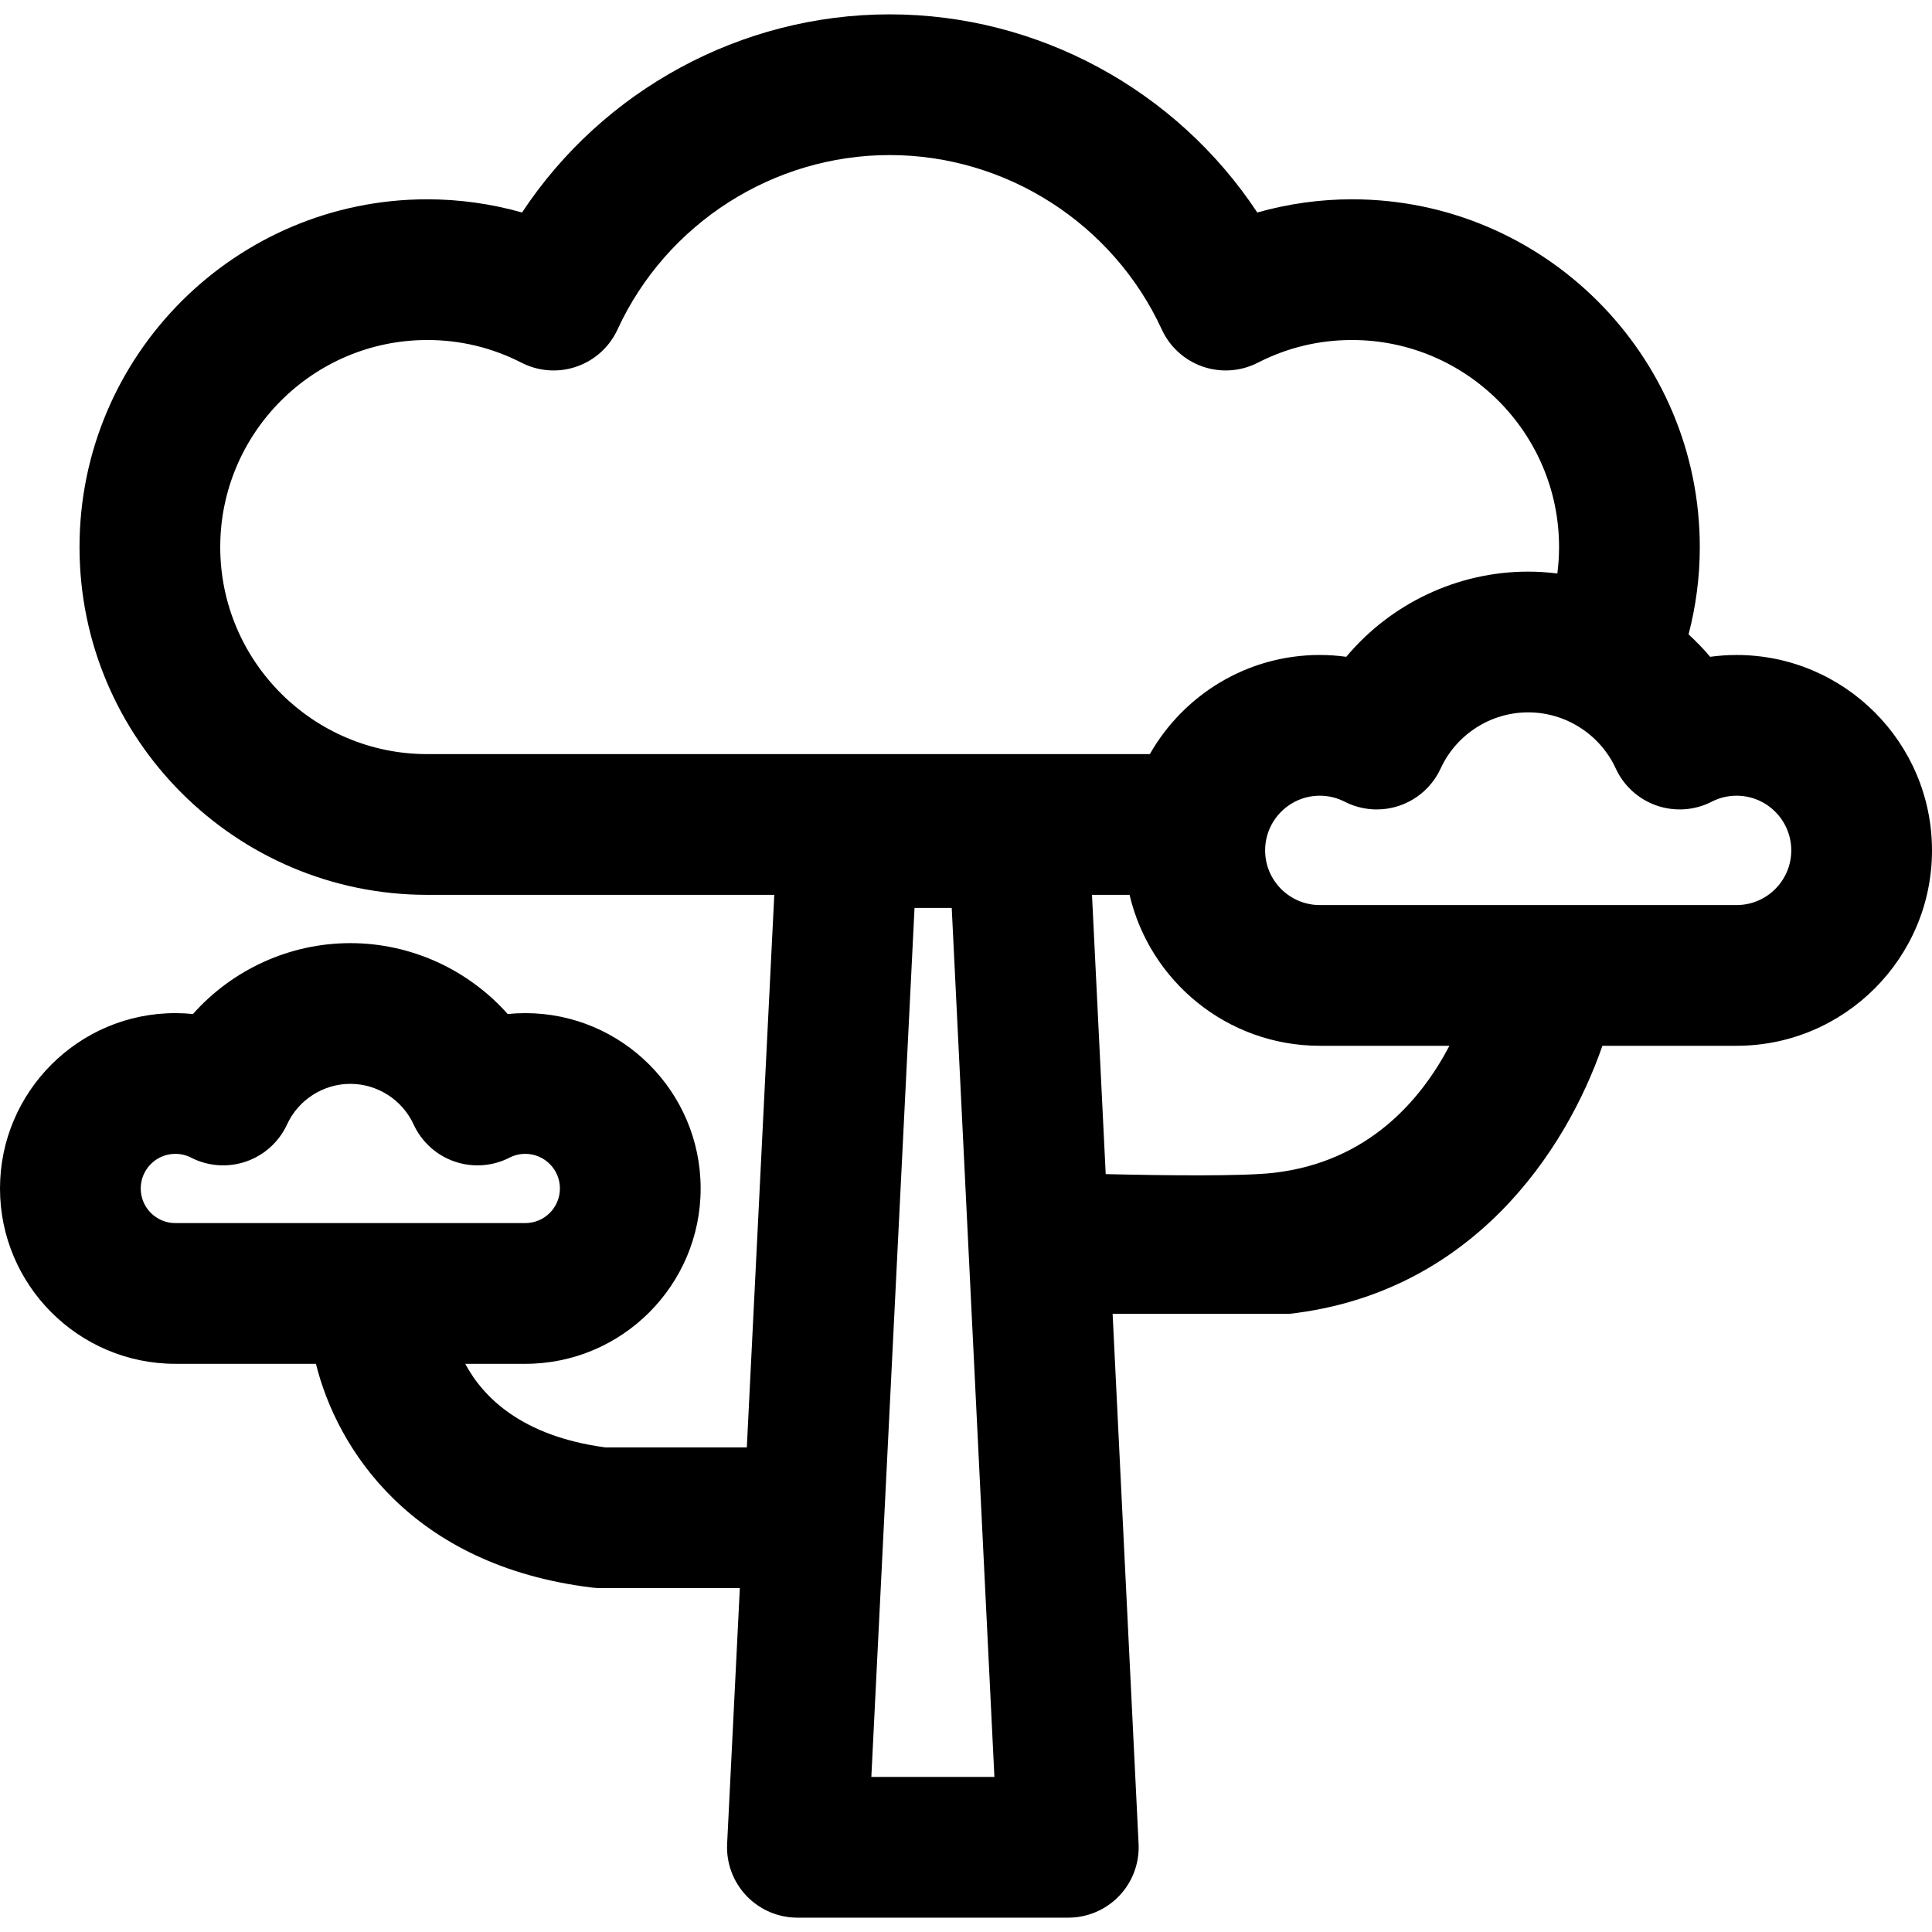
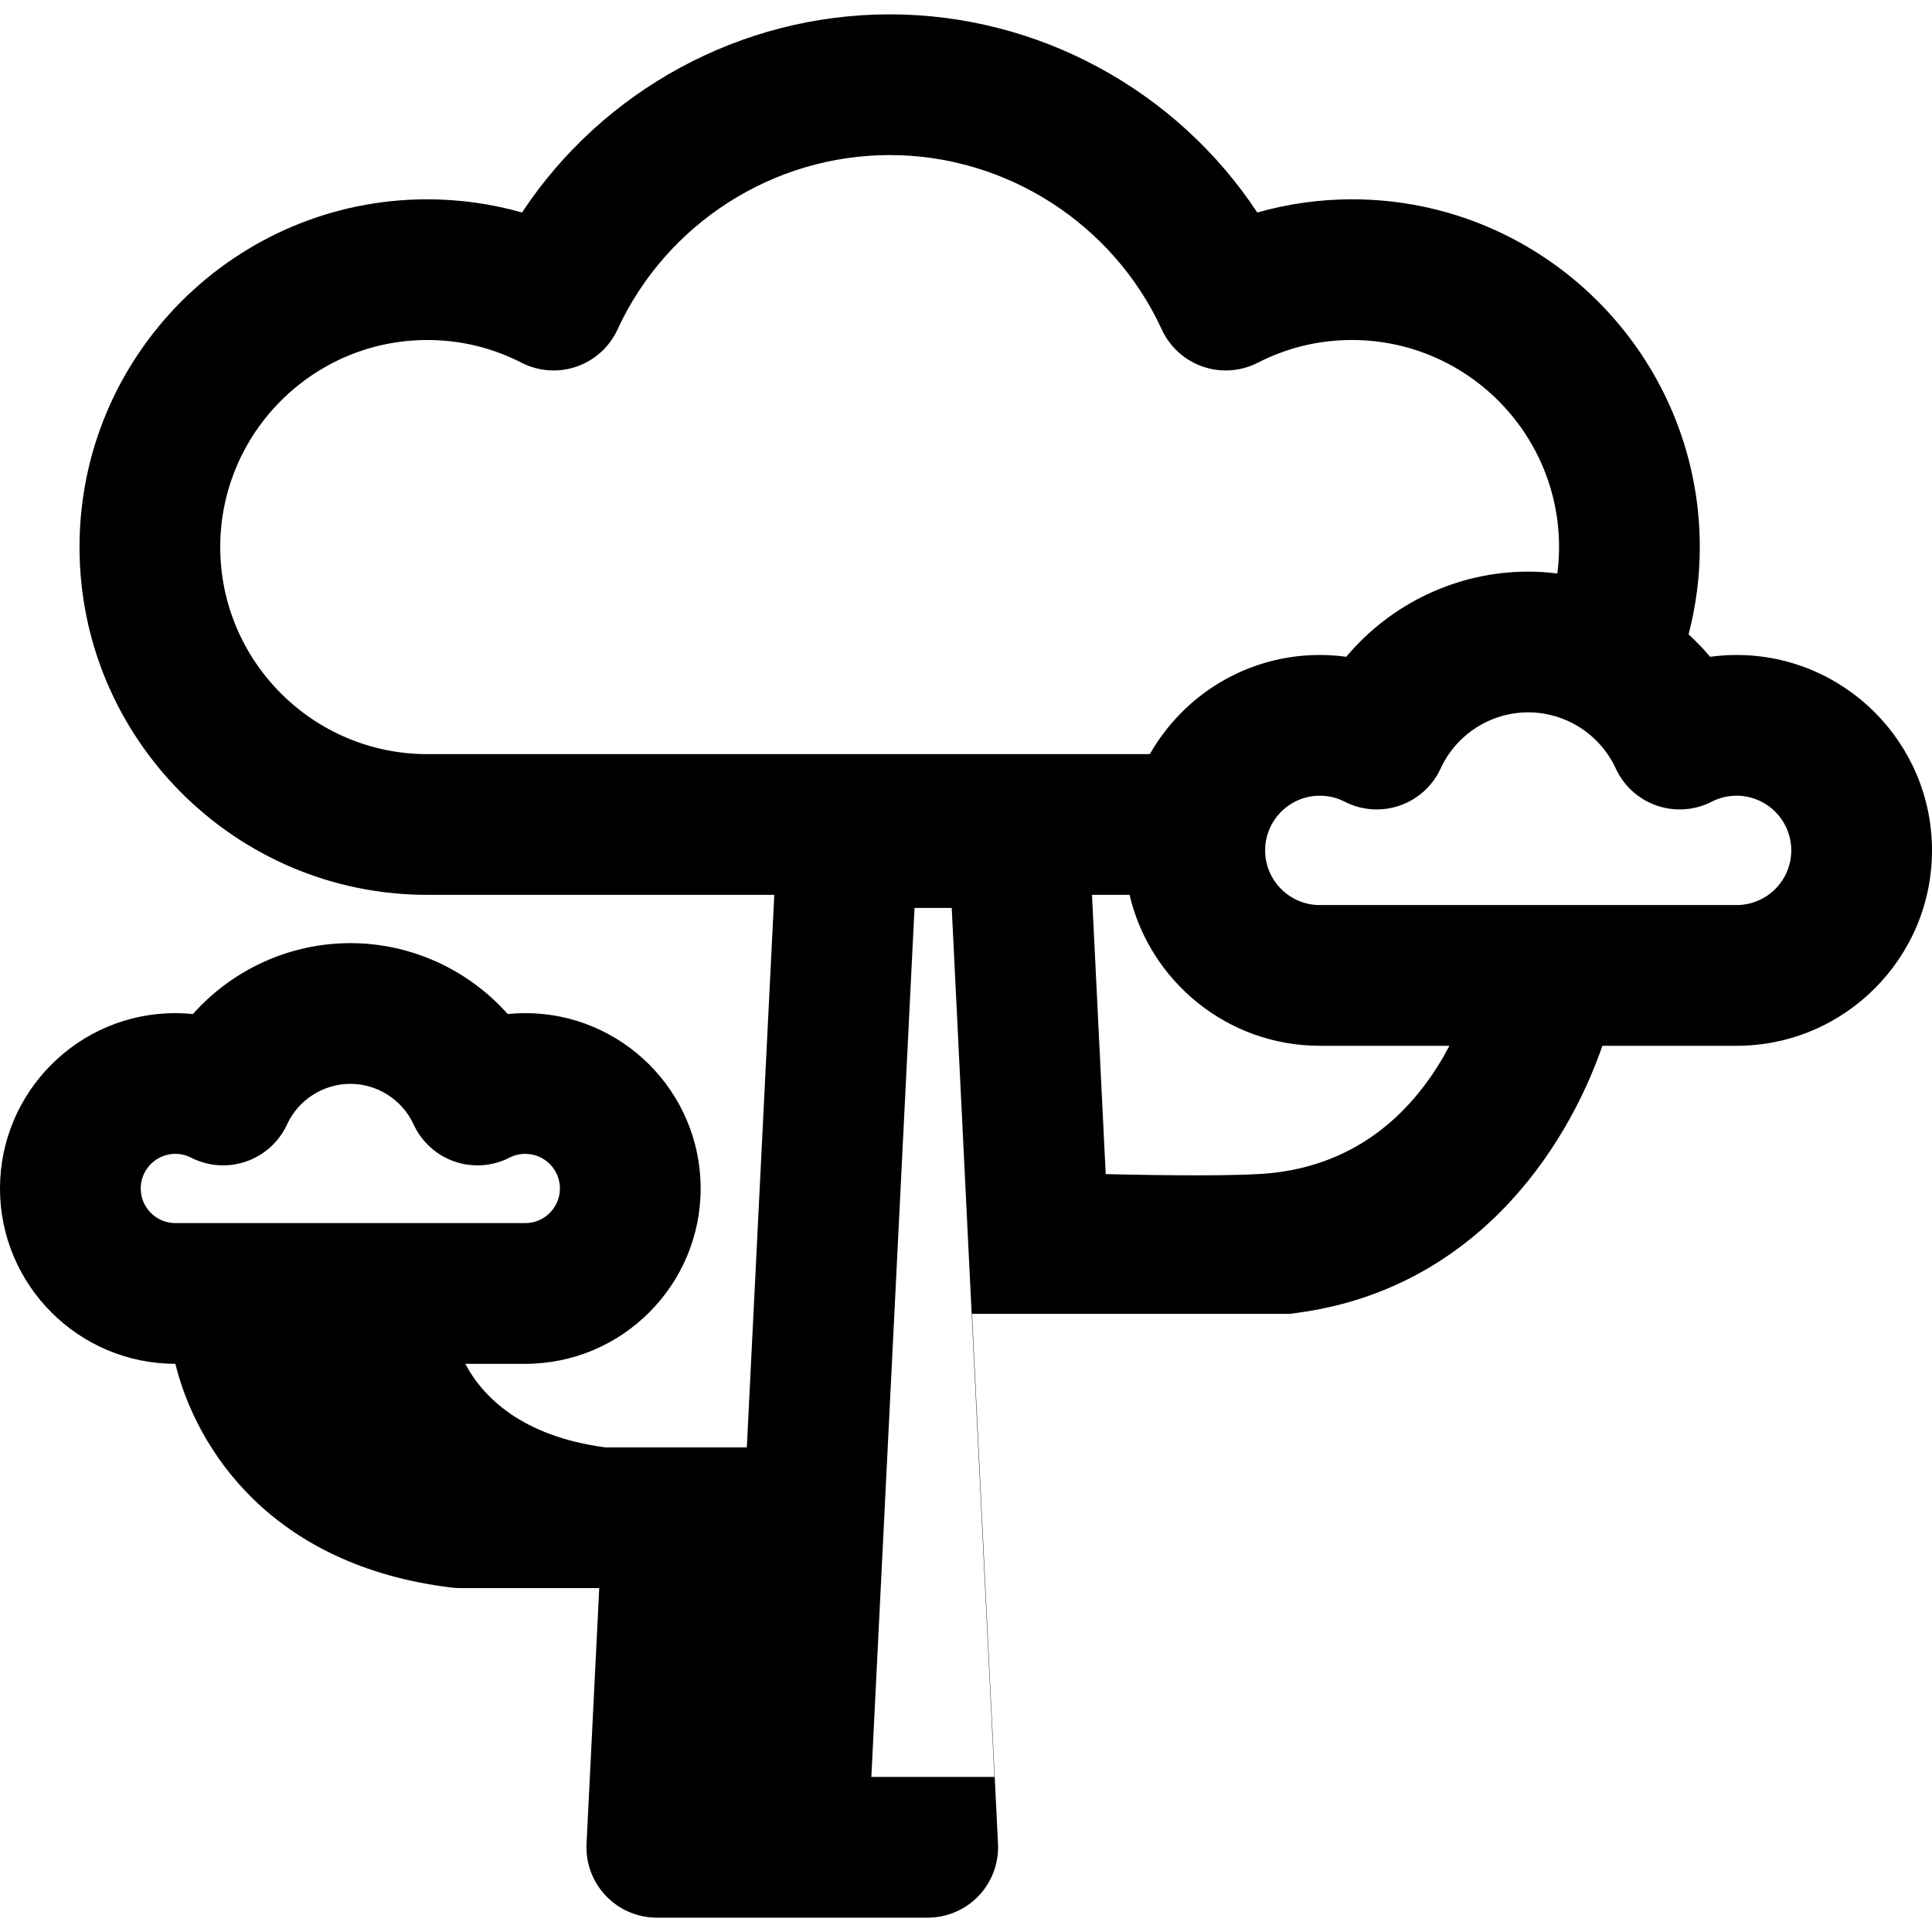
<svg xmlns="http://www.w3.org/2000/svg" fill="#000000" height="800px" width="800px" version="1.1" id="Capa_1" viewBox="0 0 297 297" xml:space="preserve">
-   <path d="M198.159,201.979c28.131-3.175,42.561-25.016,48.175-41.214h20.628c16.563,0,30.038-13.475,30.038-30.038  s-13.475-30.038-30.038-30.038c-1.362,0-2.722,0.094-4.069,0.279c-1.028-1.227-2.142-2.372-3.315-3.448  c1.118-4.291,1.727-8.784,1.727-13.42c0-29.48-23.984-53.463-53.463-53.463c-4.92,0-9.835,0.691-14.565,2.029  c-12.4-18.776-33.627-30.46-56.512-30.46c-22.886,0-44.113,11.684-56.513,30.46c-4.729-1.338-9.645-2.029-14.565-2.029  c-29.48,0-53.463,23.984-53.463,53.463s23.984,53.463,53.463,53.463h53.341l-4.221,84.938H93.026  c-12.819-1.728-18.754-7.703-21.504-12.845h9.23c14.863,0,26.956-12.092,26.956-26.955c0-14.863-12.093-26.956-26.956-26.956  c-0.904,0-1.807,0.046-2.706,0.137c-6.049-6.805-14.831-10.897-24.192-10.897s-18.142,4.091-24.192,10.897  c-0.9-0.091-1.803-0.137-2.707-0.137C12.093,155.744,0,167.837,0,182.7c0,14.863,12.093,26.955,26.956,26.955h21.613  c3.205,12.96,14.561,30.996,42.457,34.399c0.435,0.053,0.873,0.079,1.31,0.079h21.396l-1.953,39.309  c-0.148,2.958,0.925,5.847,2.967,7.993c2.042,2.145,4.874,3.36,7.836,3.36h41.644c2.961,0,5.792-1.214,7.834-3.358  c2.042-2.144,3.115-5.032,2.97-7.989l-3.991-81.469H198.159z M21.633,182.7c0-2.936,2.387-5.323,5.323-5.323  c0.851,0,1.664,0.195,2.417,0.581c2.622,1.343,5.681,1.558,8.465,0.596c2.785-0.963,5.058-3.021,6.29-5.698  c1.745-3.79,5.564-6.239,9.727-6.239s7.98,2.449,9.725,6.238c1.233,2.677,3.504,4.735,6.289,5.699  c2.783,0.962,5.842,0.747,8.466-0.596c0.753-0.386,1.565-0.581,2.417-0.581c2.935,0,5.323,2.387,5.323,5.323  c0,2.934-2.387,5.322-5.323,5.322H26.956C24.021,188.022,21.633,185.635,21.633,182.7z M33.857,84.099  c0-17.551,14.279-31.83,31.83-31.83c5.09,0,9.963,1.175,14.483,3.49c2.625,1.345,5.682,1.56,8.467,0.597s5.058-3.021,6.29-5.699  c7.502-16.291,23.924-26.819,41.837-26.819c17.912,0,34.334,10.527,41.837,26.819c1.233,2.678,3.505,4.735,6.291,5.699  c2.783,0.962,5.844,0.747,8.466-0.597c4.519-2.315,9.392-3.49,14.482-3.49c17.551,0,31.83,14.279,31.83,31.83  c0,1.377-0.093,2.732-0.264,4.063c-1.476-0.184-2.971-0.288-4.482-0.288c-10.919,0-21.136,4.938-27.967,13.094  c-1.348-0.186-2.708-0.28-4.07-0.28c-11.185,0-20.954,6.149-26.124,15.24H65.687C48.136,115.929,33.857,101.649,33.857,84.099z   M133.949,273.162l6.639-133.585h5.719l6.559,133.585H133.949z M195.734,180.303c-4.799,0.539-16.783,0.405-25.758,0.188  l-2.108-42.929h5.777c3.104,13.279,15.033,23.203,29.244,23.203h19.924C218.466,169.065,210.35,178.653,195.734,180.303z   M266.962,139.132h-64.073c-4.634,0-8.405-3.77-8.405-8.405c0-4.635,3.771-8.405,8.405-8.405c1.344,0,2.628,0.31,3.819,0.919  c2.625,1.344,5.682,1.561,8.467,0.597c2.785-0.963,5.058-3.022,6.29-5.699c2.415-5.244,7.697-8.631,13.461-8.631  c5.762,0,11.046,3.388,13.461,8.632c1.233,2.677,3.506,4.735,6.291,5.698c2.786,0.963,5.846,0.748,8.468-0.598  c1.188-0.609,2.472-0.918,3.815-0.918c4.635,0,8.405,3.77,8.405,8.405C275.367,135.362,271.597,139.132,266.962,139.132z" />
+   <path d="M198.159,201.979c28.131-3.175,42.561-25.016,48.175-41.214h20.628c16.563,0,30.038-13.475,30.038-30.038  s-13.475-30.038-30.038-30.038c-1.362,0-2.722,0.094-4.069,0.279c-1.028-1.227-2.142-2.372-3.315-3.448  c1.118-4.291,1.727-8.784,1.727-13.42c0-29.48-23.984-53.463-53.463-53.463c-4.92,0-9.835,0.691-14.565,2.029  c-12.4-18.776-33.627-30.46-56.512-30.46c-22.886,0-44.113,11.684-56.513,30.46c-4.729-1.338-9.645-2.029-14.565-2.029  c-29.48,0-53.463,23.984-53.463,53.463s23.984,53.463,53.463,53.463h53.341l-4.221,84.938H93.026  c-12.819-1.728-18.754-7.703-21.504-12.845h9.23c14.863,0,26.956-12.092,26.956-26.955c0-14.863-12.093-26.956-26.956-26.956  c-0.904,0-1.807,0.046-2.706,0.137c-6.049-6.805-14.831-10.897-24.192-10.897s-18.142,4.091-24.192,10.897  c-0.9-0.091-1.803-0.137-2.707-0.137C12.093,155.744,0,167.837,0,182.7c0,14.863,12.093,26.955,26.956,26.955c3.205,12.96,14.561,30.996,42.457,34.399c0.435,0.053,0.873,0.079,1.31,0.079h21.396l-1.953,39.309  c-0.148,2.958,0.925,5.847,2.967,7.993c2.042,2.145,4.874,3.36,7.836,3.36h41.644c2.961,0,5.792-1.214,7.834-3.358  c2.042-2.144,3.115-5.032,2.97-7.989l-3.991-81.469H198.159z M21.633,182.7c0-2.936,2.387-5.323,5.323-5.323  c0.851,0,1.664,0.195,2.417,0.581c2.622,1.343,5.681,1.558,8.465,0.596c2.785-0.963,5.058-3.021,6.29-5.698  c1.745-3.79,5.564-6.239,9.727-6.239s7.98,2.449,9.725,6.238c1.233,2.677,3.504,4.735,6.289,5.699  c2.783,0.962,5.842,0.747,8.466-0.596c0.753-0.386,1.565-0.581,2.417-0.581c2.935,0,5.323,2.387,5.323,5.323  c0,2.934-2.387,5.322-5.323,5.322H26.956C24.021,188.022,21.633,185.635,21.633,182.7z M33.857,84.099  c0-17.551,14.279-31.83,31.83-31.83c5.09,0,9.963,1.175,14.483,3.49c2.625,1.345,5.682,1.56,8.467,0.597s5.058-3.021,6.29-5.699  c7.502-16.291,23.924-26.819,41.837-26.819c17.912,0,34.334,10.527,41.837,26.819c1.233,2.678,3.505,4.735,6.291,5.699  c2.783,0.962,5.844,0.747,8.466-0.597c4.519-2.315,9.392-3.49,14.482-3.49c17.551,0,31.83,14.279,31.83,31.83  c0,1.377-0.093,2.732-0.264,4.063c-1.476-0.184-2.971-0.288-4.482-0.288c-10.919,0-21.136,4.938-27.967,13.094  c-1.348-0.186-2.708-0.28-4.07-0.28c-11.185,0-20.954,6.149-26.124,15.24H65.687C48.136,115.929,33.857,101.649,33.857,84.099z   M133.949,273.162l6.639-133.585h5.719l6.559,133.585H133.949z M195.734,180.303c-4.799,0.539-16.783,0.405-25.758,0.188  l-2.108-42.929h5.777c3.104,13.279,15.033,23.203,29.244,23.203h19.924C218.466,169.065,210.35,178.653,195.734,180.303z   M266.962,139.132h-64.073c-4.634,0-8.405-3.77-8.405-8.405c0-4.635,3.771-8.405,8.405-8.405c1.344,0,2.628,0.31,3.819,0.919  c2.625,1.344,5.682,1.561,8.467,0.597c2.785-0.963,5.058-3.022,6.29-5.699c2.415-5.244,7.697-8.631,13.461-8.631  c5.762,0,11.046,3.388,13.461,8.632c1.233,2.677,3.506,4.735,6.291,5.698c2.786,0.963,5.846,0.748,8.468-0.598  c1.188-0.609,2.472-0.918,3.815-0.918c4.635,0,8.405,3.77,8.405,8.405C275.367,135.362,271.597,139.132,266.962,139.132z" />
</svg>